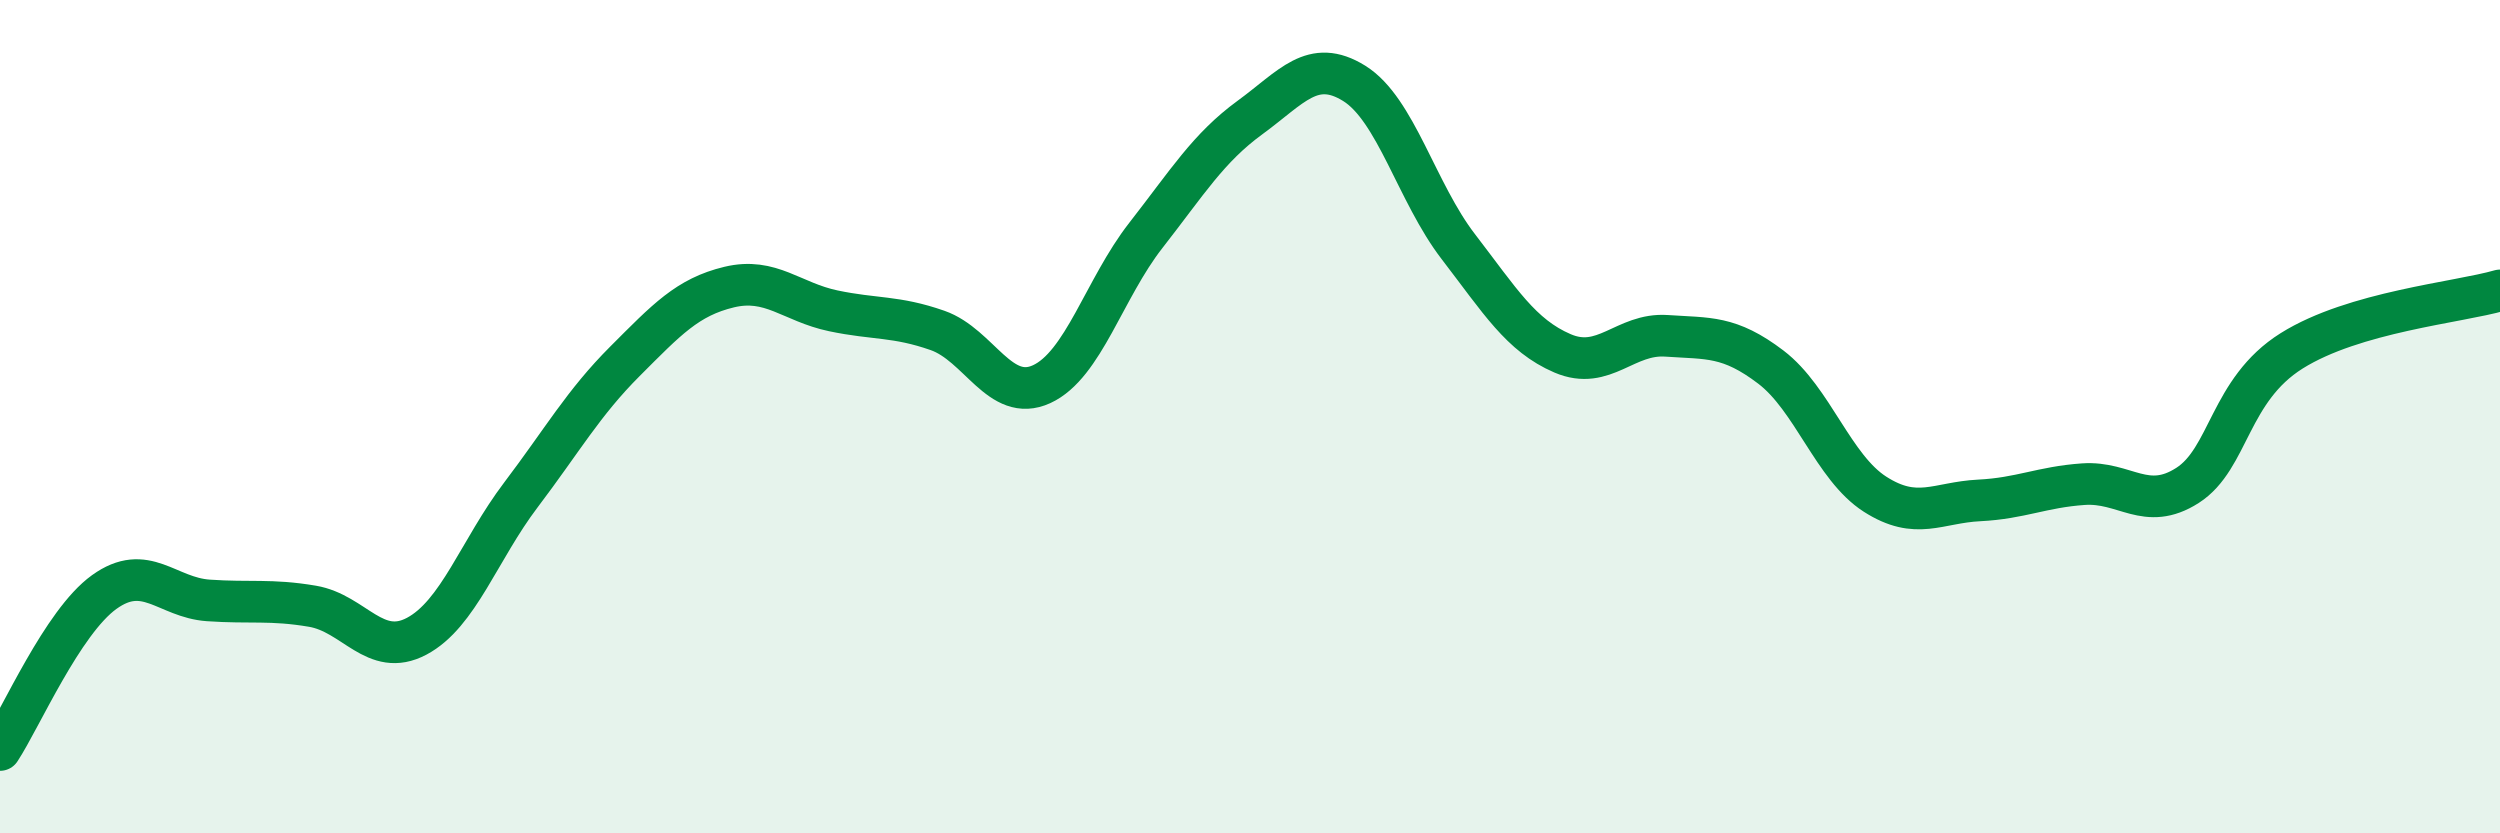
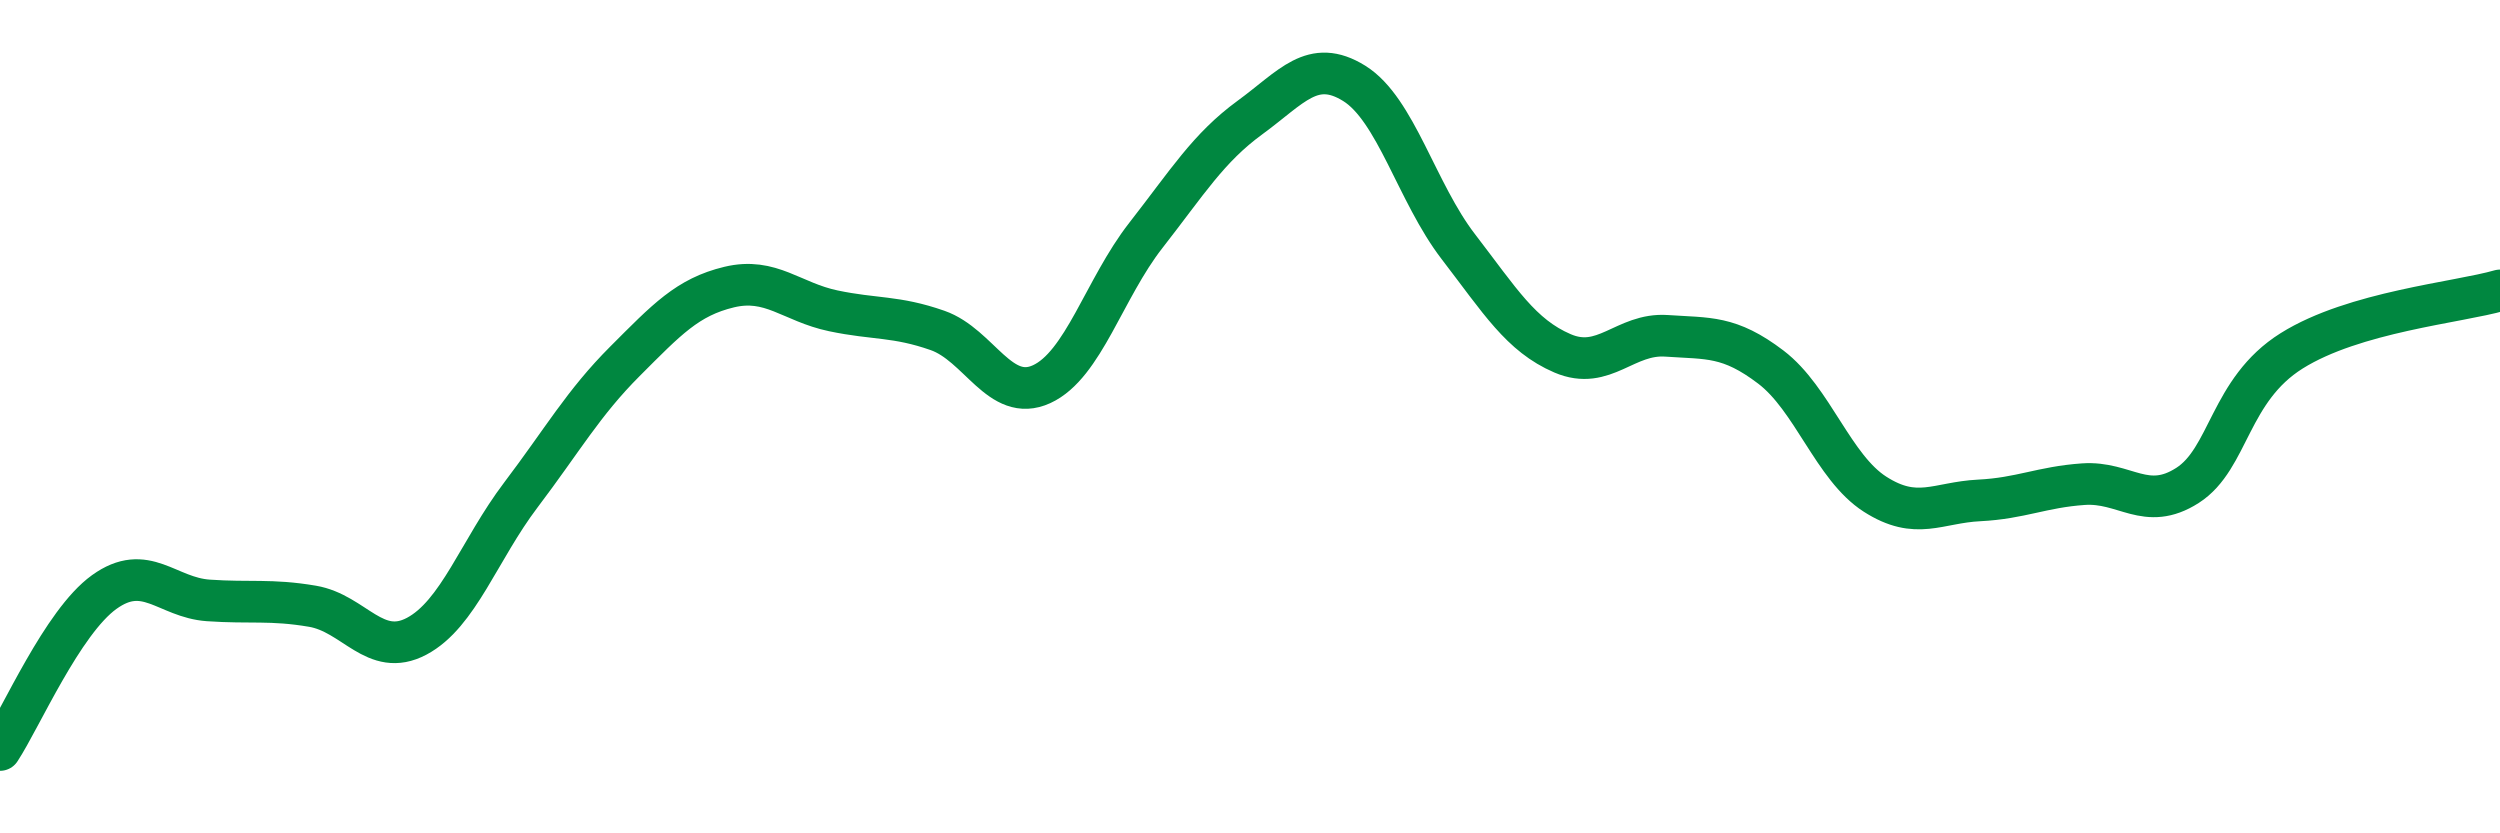
<svg xmlns="http://www.w3.org/2000/svg" width="60" height="20" viewBox="0 0 60 20">
-   <path d="M 0,18 C 0.5,17.24 1.5,14.93 2.5,14.21 C 3.5,13.49 4,14.34 5,14.41 C 6,14.48 6.5,14.38 7.5,14.55 C 8.5,14.72 9,15.8 10,15.27 C 11,14.74 11.5,13.2 12.5,11.88 C 13.5,10.56 14,9.67 15,8.67 C 16,7.67 16.5,7.13 17.5,6.89 C 18.5,6.65 19,7.25 20,7.46 C 21,7.67 21.5,7.58 22.5,7.93 C 23.5,8.28 24,9.68 25,9.22 C 26,8.76 26.5,6.93 27.5,5.65 C 28.5,4.37 29,3.55 30,2.82 C 31,2.09 31.5,1.38 32.5,2 C 33.5,2.62 34,4.62 35,5.92 C 36,7.22 36.5,8.05 37.5,8.48 C 38.5,8.91 39,7.99 40,8.06 C 41,8.13 41.5,8.05 42.5,8.81 C 43.5,9.57 44,11.22 45,11.86 C 46,12.5 46.5,12.06 47.5,12.01 C 48.5,11.96 49,11.69 50,11.62 C 51,11.55 51.5,12.29 52.5,11.65 C 53.5,11.01 53.5,9.36 55,8.42 C 56.5,7.48 59,7.26 60,6.97L60 20L0 20Z" fill="#008740" opacity="0.1" stroke-linecap="round" stroke-linejoin="round" />
  <path d="M 0,18 C 0.5,17.24 1.5,14.93 2.5,14.21 C 3.5,13.49 4,14.34 5,14.41 C 6,14.48 6.5,14.38 7.5,14.55 C 8.5,14.72 9,15.8 10,15.27 C 11,14.74 11.5,13.2 12.5,11.88 C 13.5,10.56 14,9.67 15,8.67 C 16,7.67 16.5,7.13 17.5,6.89 C 18.5,6.65 19,7.25 20,7.46 C 21,7.67 21.5,7.58 22.5,7.93 C 23.5,8.28 24,9.68 25,9.22 C 26,8.76 26.5,6.93 27.5,5.65 C 28.5,4.37 29,3.55 30,2.82 C 31,2.09 31.5,1.38 32.5,2 C 33.5,2.62 34,4.62 35,5.92 C 36,7.22 36.5,8.05 37.5,8.48 C 38.5,8.91 39,7.99 40,8.06 C 41,8.13 41.5,8.05 42.5,8.81 C 43.5,9.57 44,11.22 45,11.86 C 46,12.5 46.5,12.06 47.5,12.01 C 48.5,11.96 49,11.69 50,11.62 C 51,11.55 51.5,12.29 52.5,11.65 C 53.5,11.01 53.5,9.36 55,8.42 C 56.5,7.48 59,7.26 60,6.97" stroke="#008740" stroke-width="1" fill="none" stroke-linecap="round" stroke-linejoin="round" />
</svg>